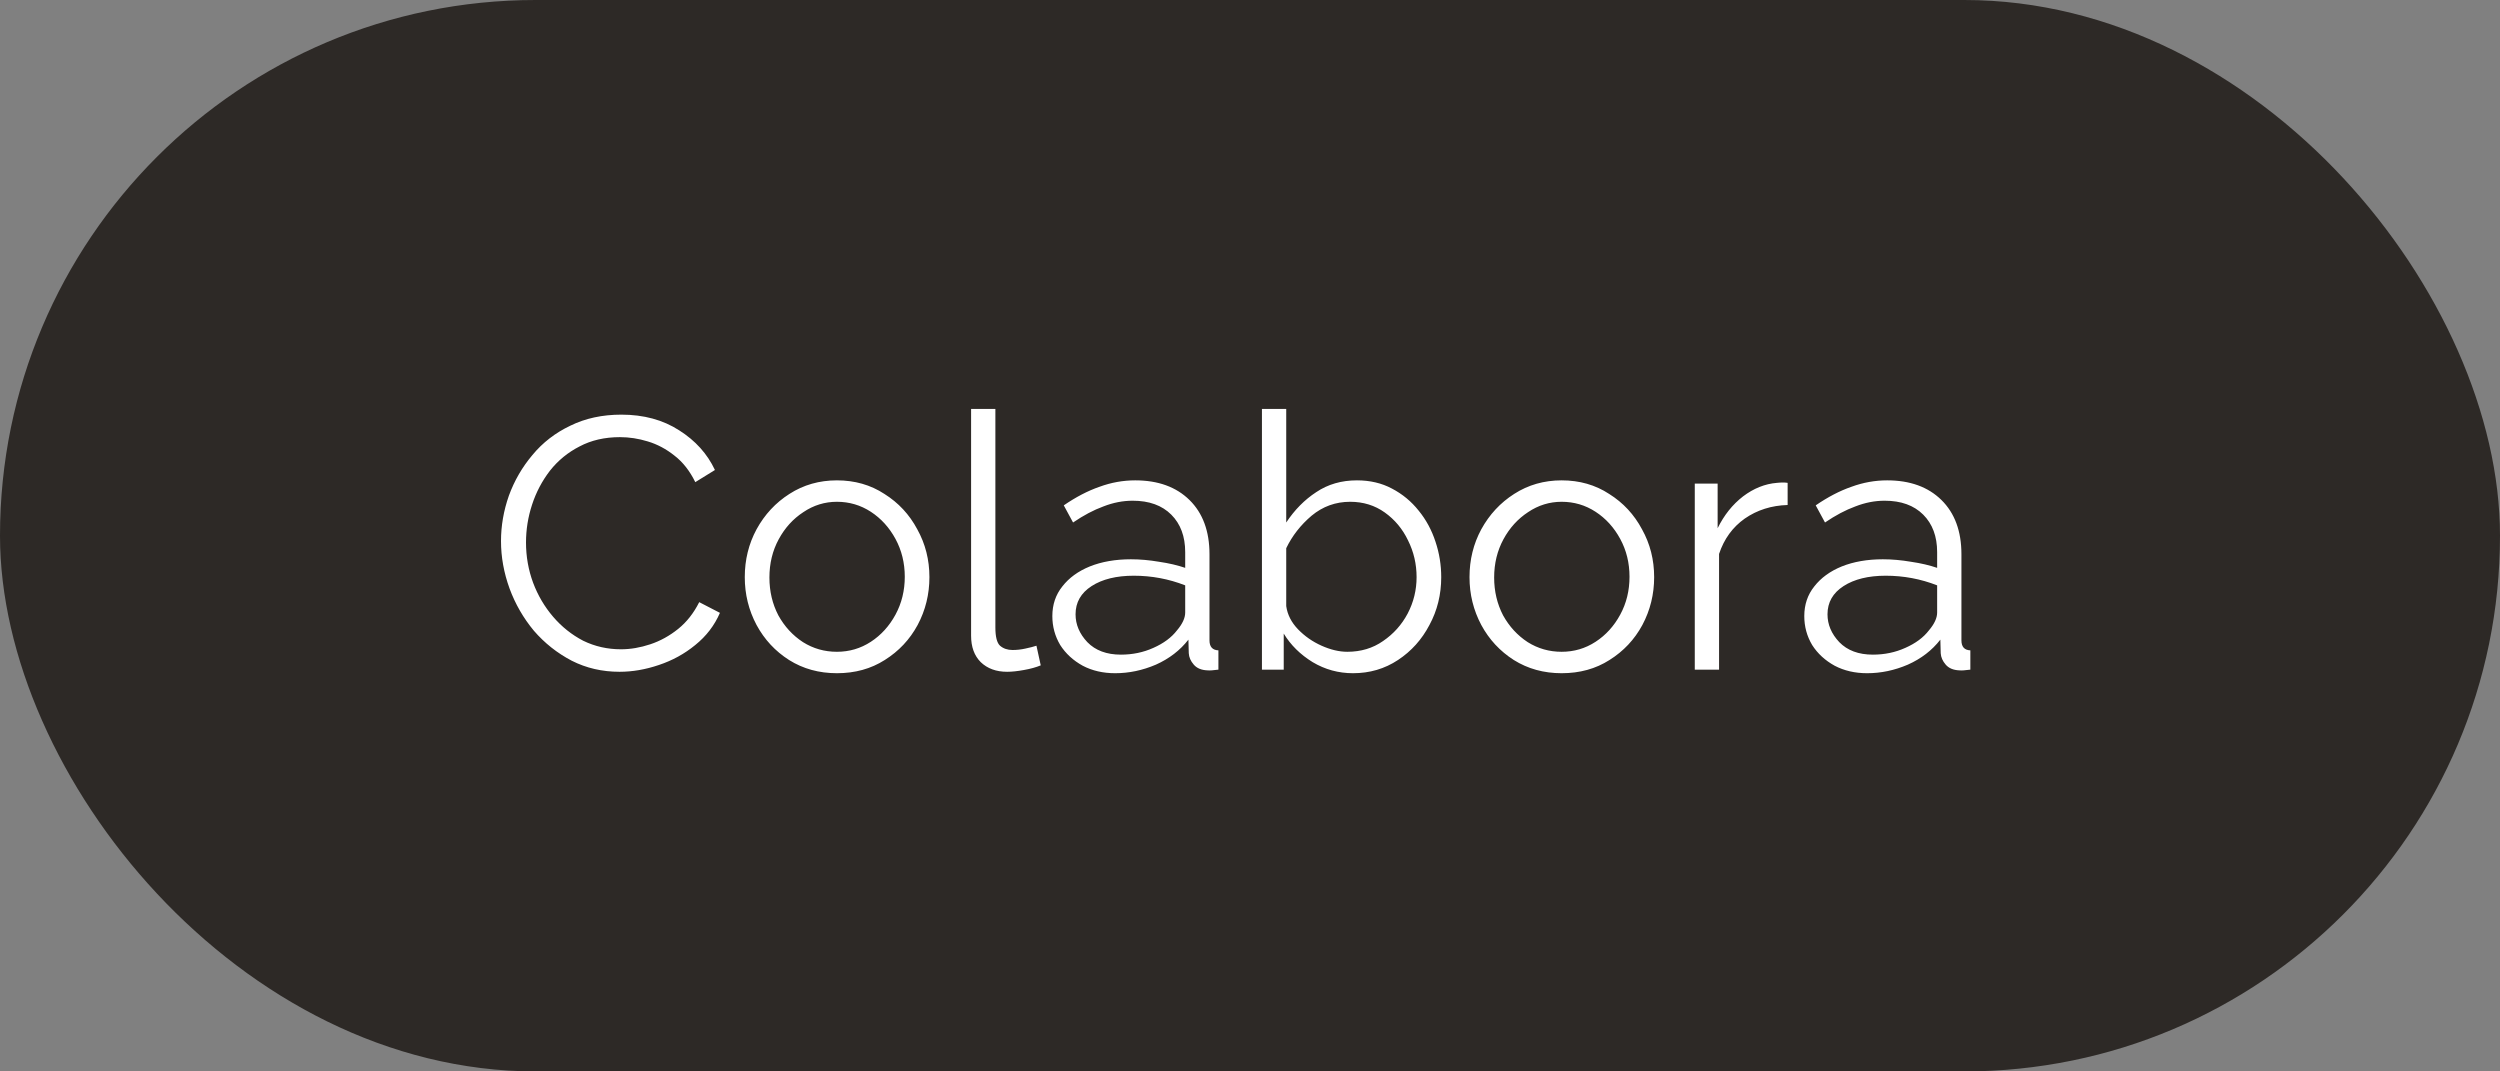
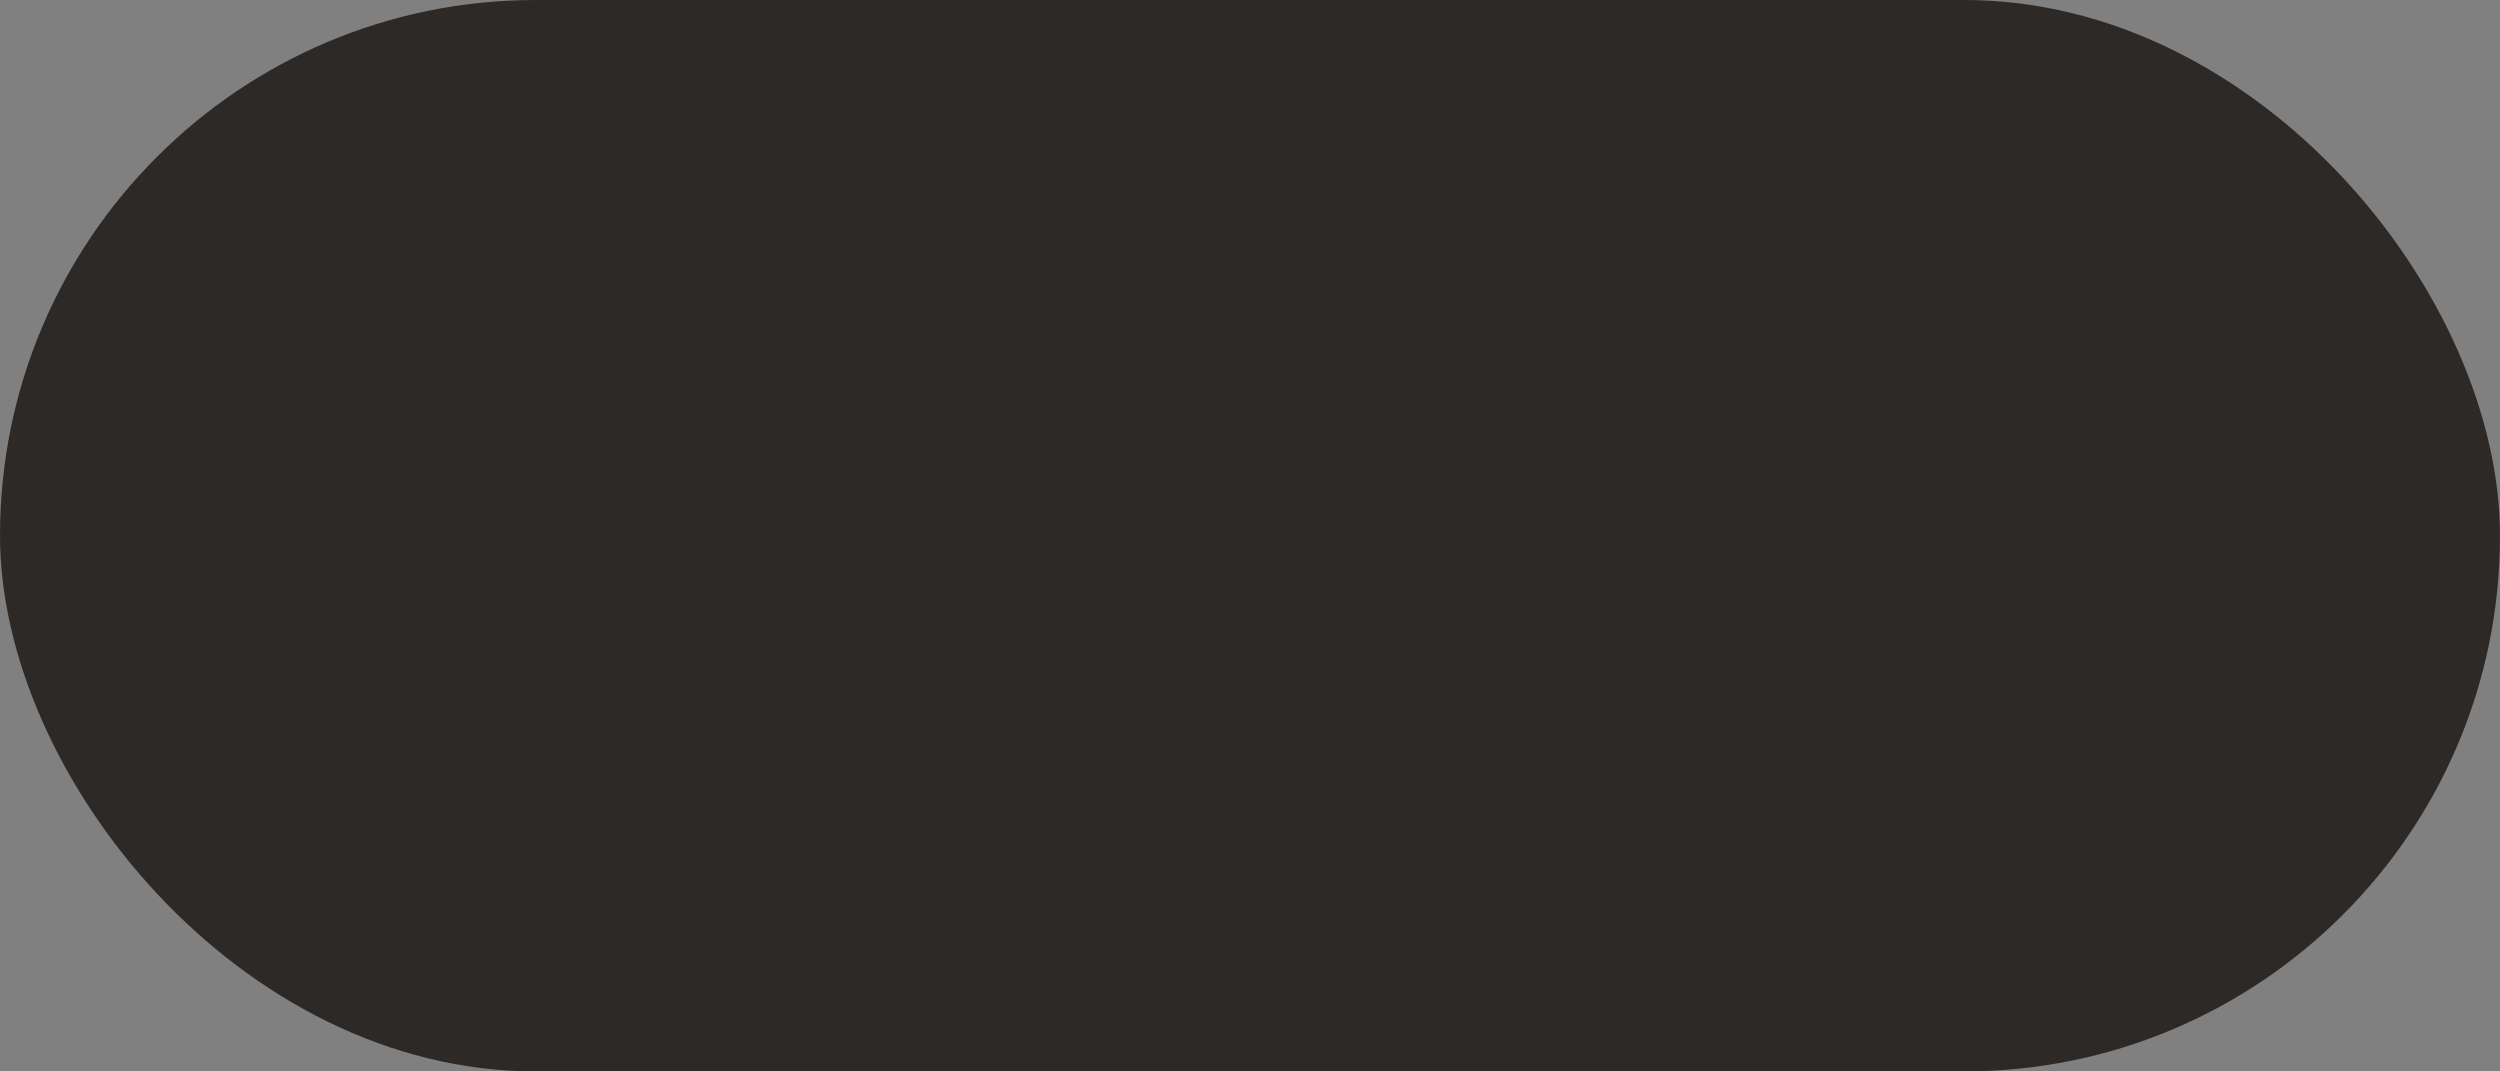
<svg xmlns="http://www.w3.org/2000/svg" width="112" height="48" viewBox="0 0 112 48" fill="none">
  <rect x="0" y="0" width="112" height="48" fill="#808080" stroke="none" />
  <rect width="112" height="48" rx="24" fill="#2D2926" />
-   <path d="M22.445 24.24C22.445 23.557 22.562 22.88 22.797 22.208C23.042 21.536 23.394 20.928 23.853 20.384C24.311 19.829 24.877 19.392 25.549 19.072C26.221 18.741 26.983 18.576 27.837 18.576C28.84 18.576 29.703 18.811 30.429 19.28C31.154 19.739 31.688 20.331 32.029 21.056L31.149 21.6C30.904 21.099 30.594 20.704 30.221 20.416C29.848 20.117 29.448 19.904 29.021 19.776C28.605 19.648 28.189 19.584 27.773 19.584C27.09 19.584 26.488 19.723 25.965 20C25.442 20.267 25 20.629 24.637 21.088C24.285 21.547 24.018 22.053 23.837 22.608C23.655 23.163 23.565 23.728 23.565 24.304C23.565 24.933 23.672 25.536 23.885 26.112C24.098 26.677 24.397 27.184 24.781 27.632C25.165 28.08 25.613 28.437 26.125 28.704C26.648 28.96 27.213 29.088 27.821 29.088C28.247 29.088 28.685 29.013 29.133 28.864C29.581 28.715 29.997 28.485 30.381 28.176C30.765 27.867 31.079 27.467 31.325 26.976L32.253 27.456C32.008 28.021 31.64 28.501 31.149 28.896C30.669 29.291 30.125 29.589 29.517 29.792C28.919 29.995 28.333 30.096 27.757 30.096C26.978 30.096 26.264 29.931 25.613 29.6C24.962 29.259 24.397 28.811 23.917 28.256C23.448 27.691 23.085 27.061 22.829 26.368C22.573 25.664 22.445 24.955 22.445 24.24ZM37.494 30.16C36.694 30.16 35.979 29.963 35.35 29.568C34.731 29.173 34.246 28.651 33.894 28C33.542 27.339 33.366 26.624 33.366 25.856C33.366 25.077 33.542 24.363 33.894 23.712C34.256 23.051 34.747 22.523 35.366 22.128C35.995 21.723 36.704 21.52 37.494 21.52C38.294 21.52 39.003 21.723 39.622 22.128C40.251 22.523 40.742 23.051 41.094 23.712C41.456 24.363 41.638 25.077 41.638 25.856C41.638 26.624 41.462 27.339 41.11 28C40.758 28.651 40.267 29.173 39.638 29.568C39.019 29.963 38.304 30.16 37.494 30.16ZM34.47 25.872C34.47 26.491 34.603 27.056 34.87 27.568C35.147 28.069 35.515 28.469 35.974 28.768C36.432 29.056 36.939 29.2 37.494 29.2C38.048 29.2 38.555 29.051 39.014 28.752C39.472 28.453 39.84 28.048 40.118 27.536C40.395 27.024 40.534 26.459 40.534 25.84C40.534 25.221 40.395 24.656 40.118 24.144C39.84 23.632 39.472 23.227 39.014 22.928C38.555 22.629 38.048 22.48 37.494 22.48C36.95 22.48 36.448 22.635 35.99 22.944C35.531 23.243 35.163 23.648 34.886 24.16C34.608 24.672 34.47 25.243 34.47 25.872ZM43.505 18.32H44.593V28.112C44.593 28.528 44.663 28.8 44.801 28.928C44.95 29.056 45.137 29.12 45.361 29.12C45.553 29.12 45.745 29.099 45.937 29.056C46.14 29.013 46.305 28.971 46.433 28.928L46.625 29.808C46.422 29.893 46.172 29.963 45.873 30.016C45.585 30.069 45.334 30.096 45.121 30.096C44.63 30.096 44.236 29.952 43.937 29.664C43.649 29.376 43.505 28.981 43.505 28.48V18.32ZM47.145 27.6C47.145 27.088 47.294 26.645 47.593 26.272C47.891 25.888 48.302 25.589 48.825 25.376C49.358 25.163 49.971 25.056 50.665 25.056C51.07 25.056 51.491 25.093 51.929 25.168C52.366 25.232 52.755 25.323 53.097 25.44V24.736C53.097 24.032 52.889 23.472 52.473 23.056C52.057 22.64 51.481 22.432 50.745 22.432C50.307 22.432 49.87 22.517 49.433 22.688C48.995 22.848 48.542 23.088 48.073 23.408L47.657 22.64C48.201 22.267 48.734 21.989 49.257 21.808C49.779 21.616 50.313 21.52 50.857 21.52C51.881 21.52 52.691 21.813 53.289 22.4C53.886 22.987 54.185 23.797 54.185 24.832V28.688C54.185 28.976 54.318 29.125 54.585 29.136V30C54.35 30.032 54.185 30.043 54.089 30.032C53.822 30.021 53.619 29.936 53.481 29.776C53.342 29.616 53.267 29.445 53.257 29.264L53.241 28.656C52.867 29.136 52.382 29.509 51.785 29.776C51.187 30.032 50.579 30.16 49.961 30.16C49.417 30.16 48.931 30.048 48.505 29.824C48.078 29.589 47.742 29.28 47.497 28.896C47.262 28.501 47.145 28.069 47.145 27.6ZM52.729 28.24C52.974 27.952 53.097 27.685 53.097 27.44V26.224C52.361 25.936 51.593 25.792 50.793 25.792C50.014 25.792 49.385 25.947 48.905 26.256C48.425 26.565 48.185 26.987 48.185 27.52C48.185 27.979 48.361 28.395 48.713 28.768C49.075 29.141 49.577 29.328 50.217 29.328C50.739 29.328 51.225 29.227 51.673 29.024C52.131 28.821 52.483 28.56 52.729 28.24ZM60.615 30.16C59.965 30.16 59.362 29.995 58.807 29.664C58.253 29.323 57.821 28.896 57.511 28.384V30H56.535V18.32H57.623V23.408C57.997 22.843 58.445 22.389 58.967 22.048C59.49 21.696 60.098 21.52 60.791 21.52C61.378 21.52 61.901 21.643 62.359 21.888C62.829 22.133 63.229 22.464 63.559 22.88C63.89 23.285 64.141 23.749 64.311 24.272C64.482 24.784 64.567 25.312 64.567 25.856C64.567 26.635 64.391 27.349 64.039 28C63.698 28.651 63.229 29.173 62.631 29.568C62.034 29.963 61.362 30.16 60.615 30.16ZM60.359 29.2C60.967 29.2 61.501 29.04 61.959 28.72C62.429 28.4 62.797 27.989 63.063 27.488C63.33 26.976 63.463 26.432 63.463 25.856C63.463 25.269 63.335 24.72 63.079 24.208C62.834 23.696 62.487 23.28 62.039 22.96C61.591 22.64 61.074 22.48 60.487 22.48C59.837 22.48 59.261 22.688 58.759 23.104C58.269 23.52 57.89 24.005 57.623 24.56V27.152C57.677 27.536 57.853 27.883 58.151 28.192C58.45 28.501 58.802 28.747 59.207 28.928C59.613 29.109 59.997 29.2 60.359 29.2ZM69.962 30.16C69.162 30.16 68.448 29.963 67.818 29.568C67.2 29.173 66.714 28.651 66.362 28C66.01 27.339 65.834 26.624 65.834 25.856C65.834 25.077 66.01 24.363 66.362 23.712C66.725 23.051 67.216 22.523 67.834 22.128C68.464 21.723 69.173 21.52 69.962 21.52C70.762 21.52 71.472 21.723 72.09 22.128C72.72 22.523 73.21 23.051 73.562 23.712C73.925 24.363 74.106 25.077 74.106 25.856C74.106 26.624 73.93 27.339 73.578 28C73.226 28.651 72.736 29.173 72.106 29.568C71.488 29.963 70.773 30.16 69.962 30.16ZM66.938 25.872C66.938 26.491 67.072 27.056 67.338 27.568C67.616 28.069 67.984 28.469 68.442 28.768C68.901 29.056 69.408 29.2 69.962 29.2C70.517 29.2 71.024 29.051 71.482 28.752C71.941 28.453 72.309 28.048 72.586 27.536C72.864 27.024 73.002 26.459 73.002 25.84C73.002 25.221 72.864 24.656 72.586 24.144C72.309 23.632 71.941 23.227 71.482 22.928C71.024 22.629 70.517 22.48 69.962 22.48C69.418 22.48 68.917 22.635 68.458 22.944C68 23.243 67.632 23.648 67.354 24.16C67.077 24.672 66.938 25.243 66.938 25.872ZM80.086 22.624C79.361 22.645 78.721 22.848 78.166 23.232C77.622 23.616 77.238 24.144 77.014 24.816V30H75.926V21.664H76.95V23.664C77.238 23.077 77.617 22.603 78.086 22.24C78.566 21.877 79.073 21.675 79.606 21.632C79.713 21.621 79.803 21.616 79.878 21.616C79.953 21.616 80.022 21.621 80.086 21.632V22.624ZM80.832 27.6C80.832 27.088 80.981 26.645 81.28 26.272C81.579 25.888 81.989 25.589 82.512 25.376C83.045 25.163 83.659 25.056 84.352 25.056C84.757 25.056 85.179 25.093 85.616 25.168C86.053 25.232 86.443 25.323 86.784 25.44V24.736C86.784 24.032 86.576 23.472 86.16 23.056C85.744 22.64 85.168 22.432 84.432 22.432C83.995 22.432 83.557 22.517 83.12 22.688C82.683 22.848 82.229 23.088 81.76 23.408L81.344 22.64C81.888 22.267 82.421 21.989 82.944 21.808C83.467 21.616 84 21.52 84.544 21.52C85.568 21.52 86.379 21.813 86.976 22.4C87.573 22.987 87.872 23.797 87.872 24.832V28.688C87.872 28.976 88.005 29.125 88.272 29.136V30C88.037 30.032 87.872 30.043 87.776 30.032C87.509 30.021 87.307 29.936 87.168 29.776C87.029 29.616 86.955 29.445 86.944 29.264L86.928 28.656C86.555 29.136 86.069 29.509 85.472 29.776C84.875 30.032 84.267 30.16 83.648 30.16C83.104 30.16 82.619 30.048 82.192 29.824C81.765 29.589 81.429 29.28 81.184 28.896C80.949 28.501 80.832 28.069 80.832 27.6ZM86.416 28.24C86.661 27.952 86.784 27.685 86.784 27.44V26.224C86.048 25.936 85.28 25.792 84.48 25.792C83.701 25.792 83.072 25.947 82.592 26.256C82.112 26.565 81.872 26.987 81.872 27.52C81.872 27.979 82.048 28.395 82.4 28.768C82.763 29.141 83.264 29.328 83.904 29.328C84.427 29.328 84.912 29.227 85.36 29.024C85.819 28.821 86.171 28.56 86.416 28.24Z" fill="white" />
</svg>